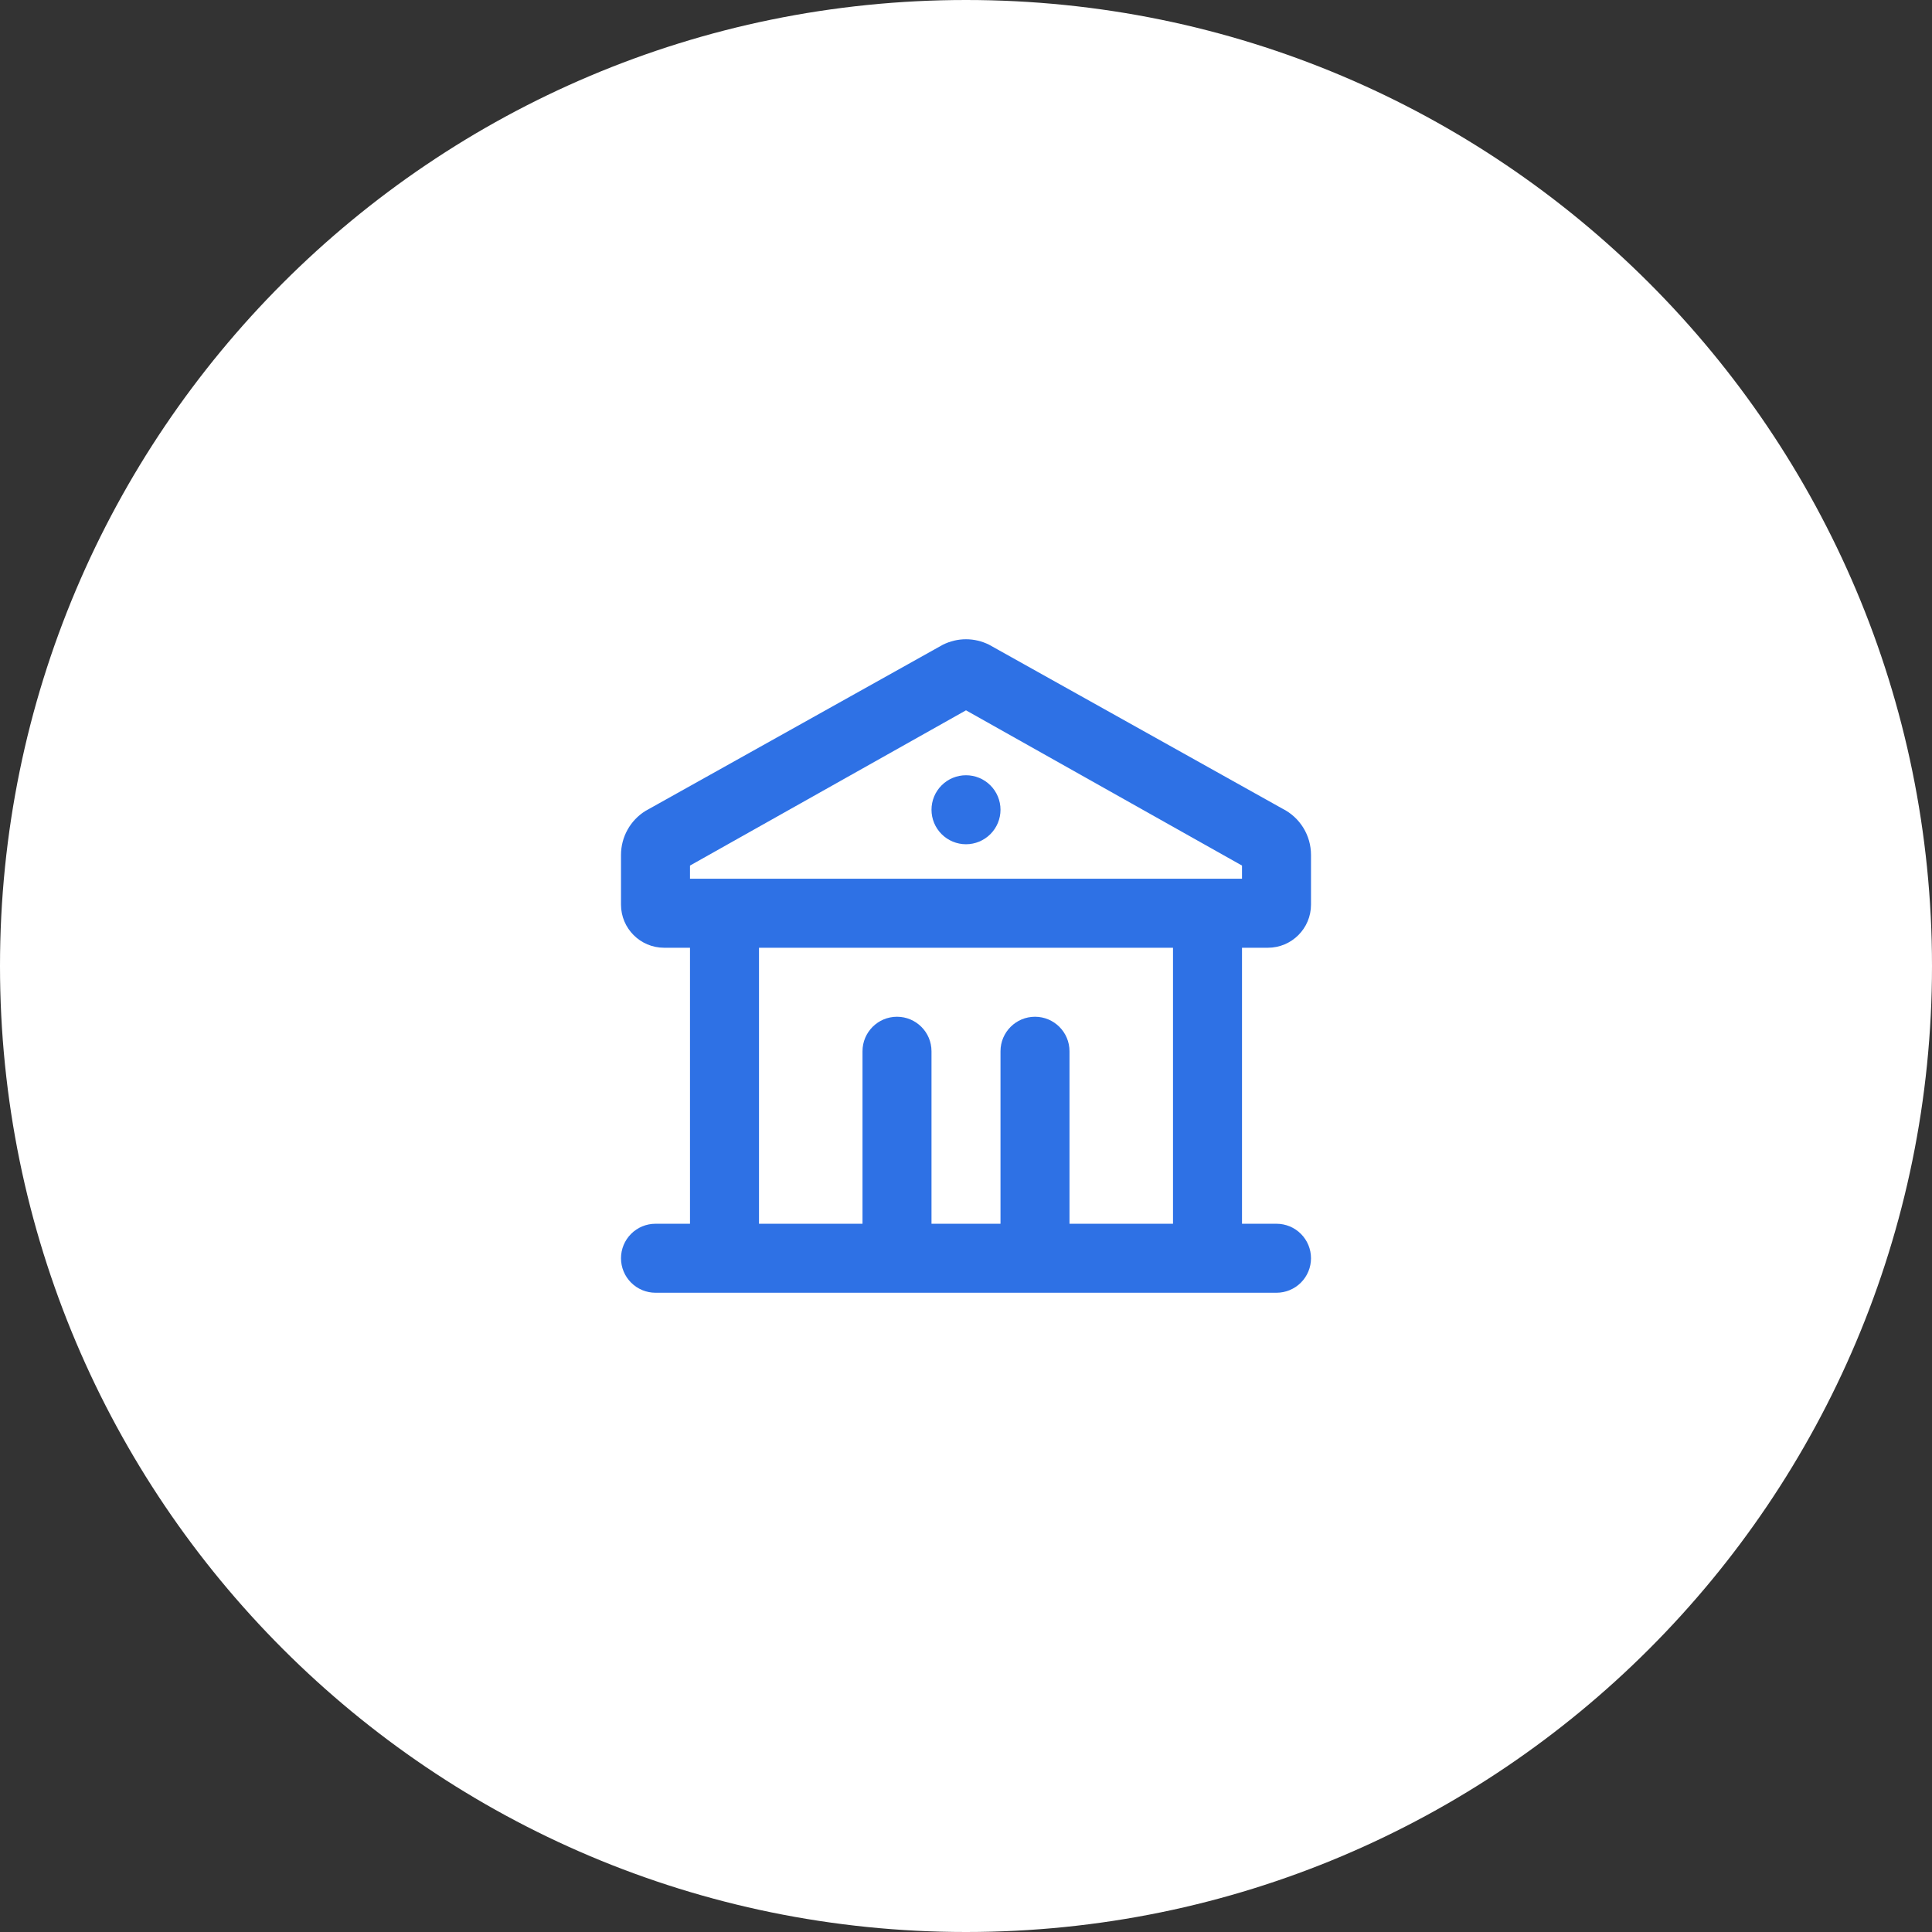
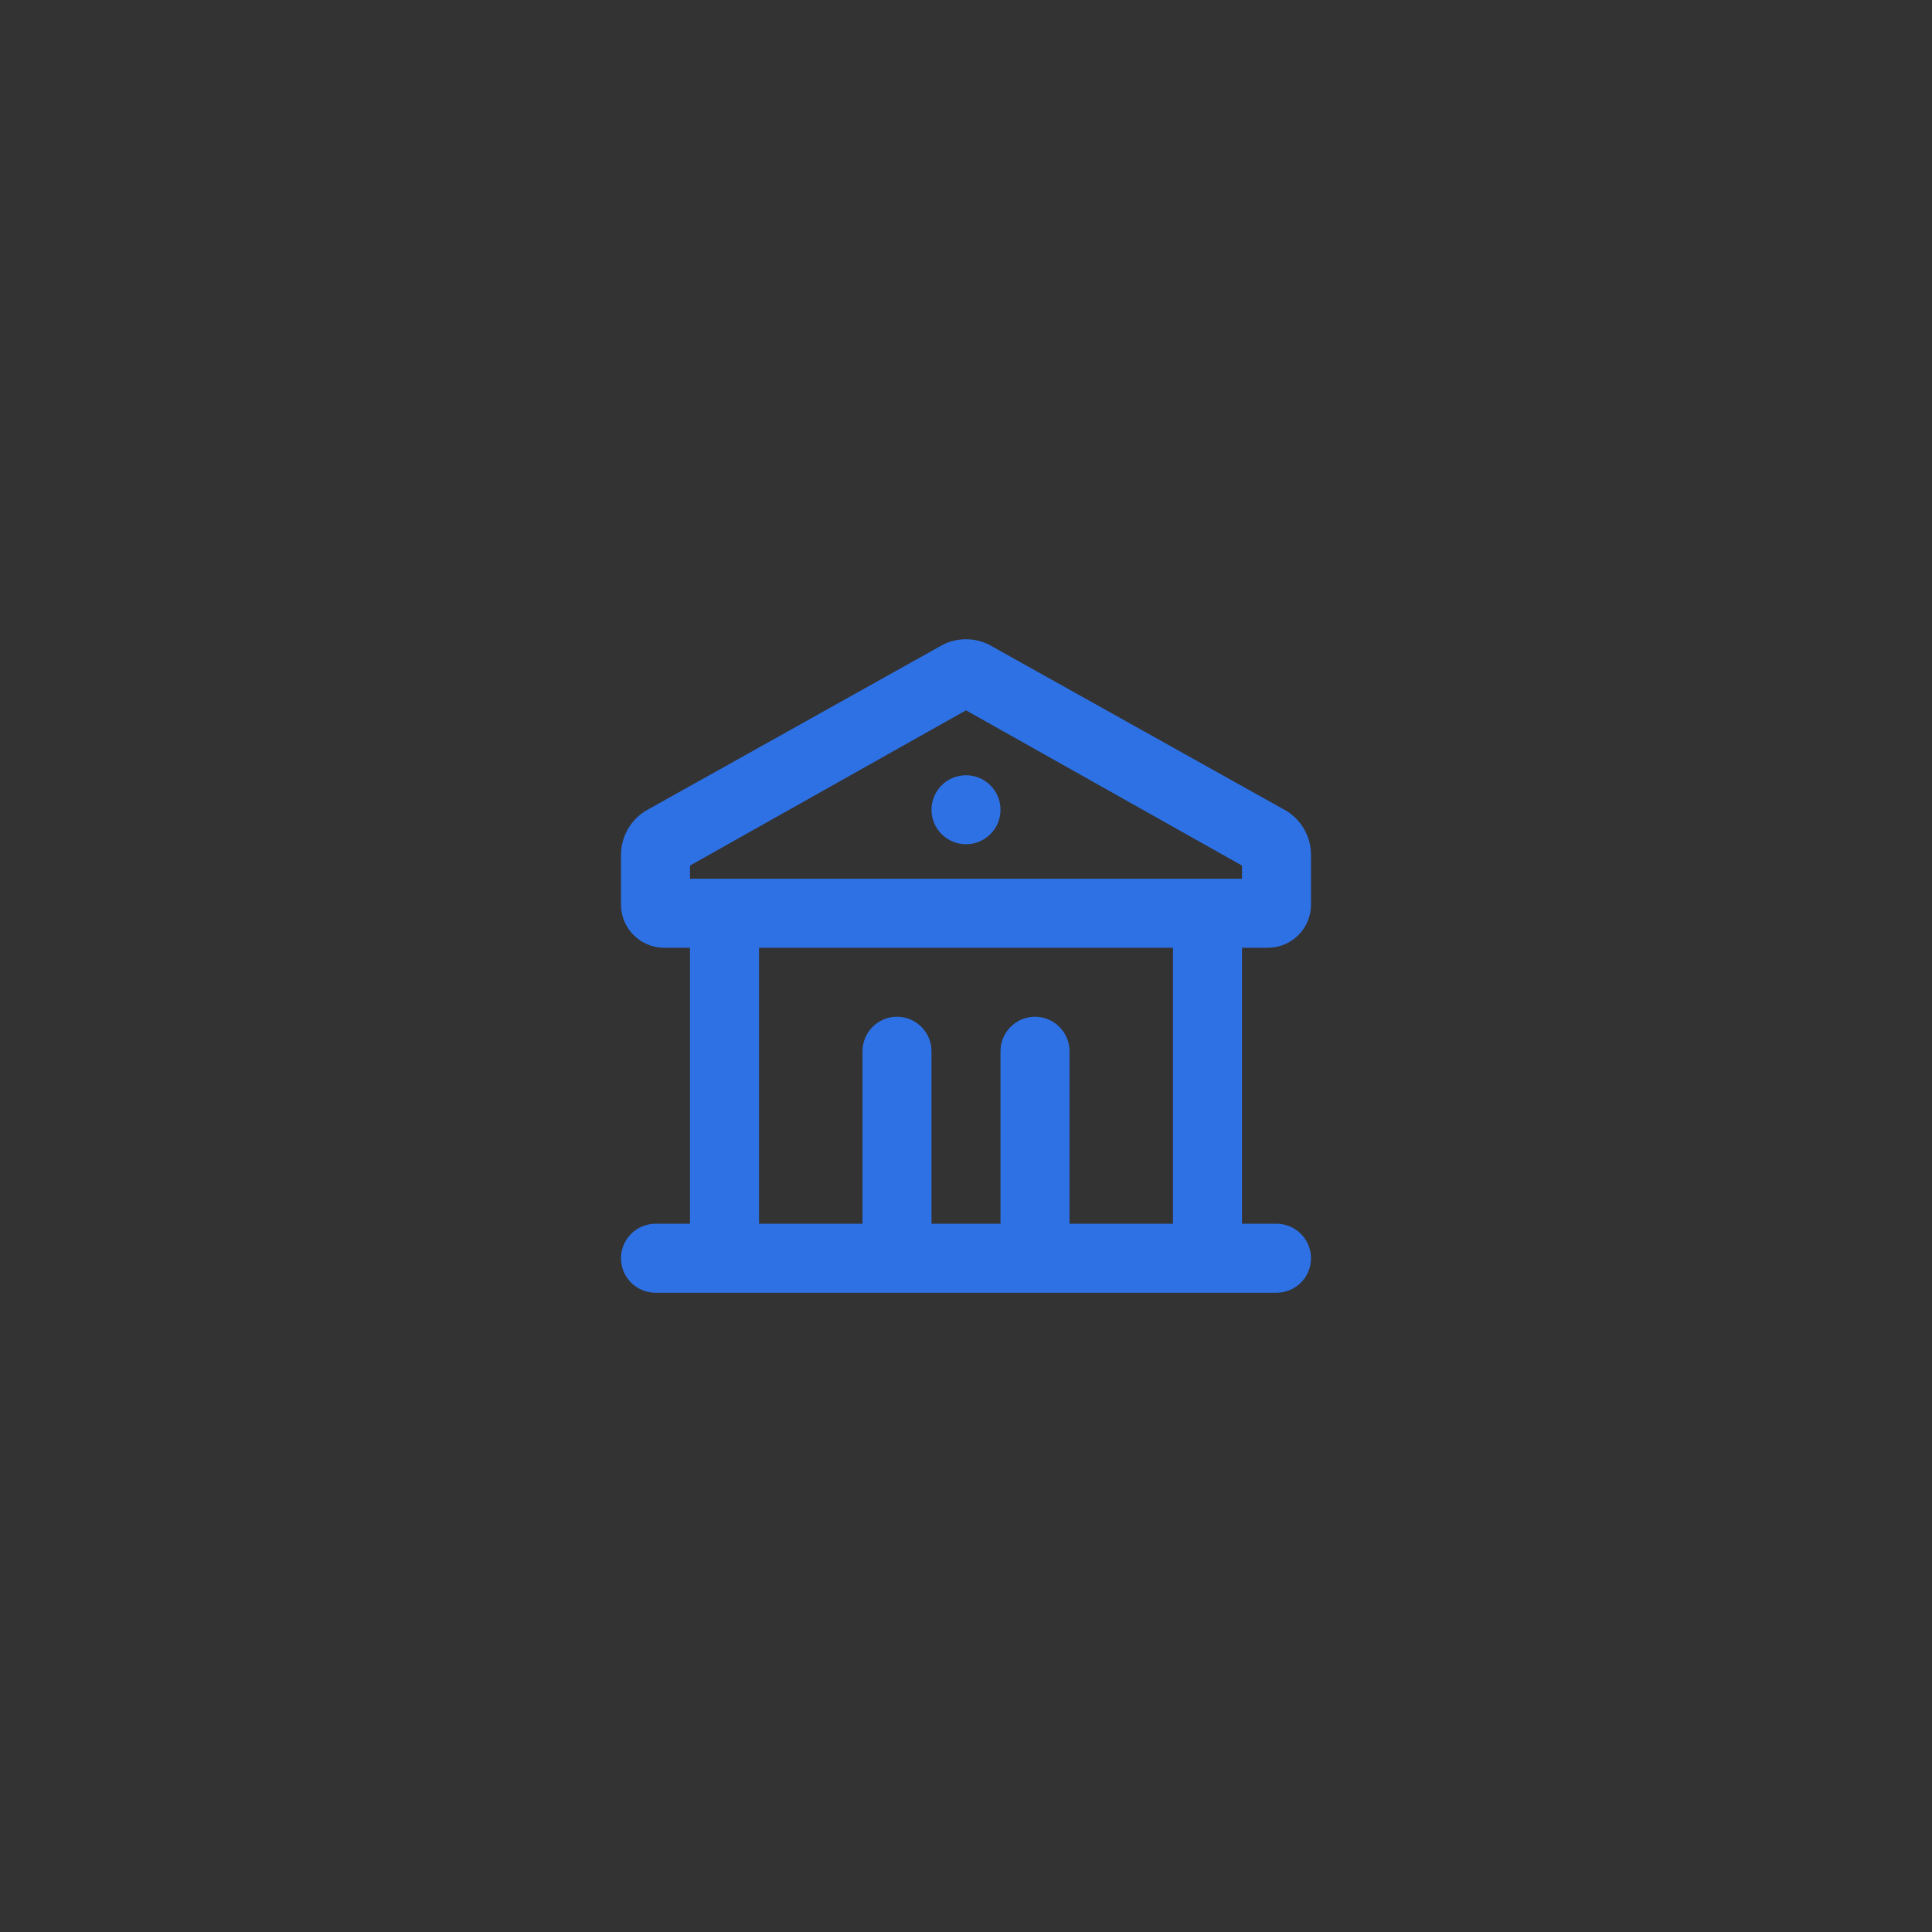
<svg xmlns="http://www.w3.org/2000/svg" width="56" height="56" viewBox="0 0 56 56" fill="none">
  <rect x="0" y="0" width="56" height="56" fill="#333333" stroke="none" />
-   <path d="M0 28C0 12.536 12.536 0 28 0C43.464 0 56 12.536 56 28C56 43.464 43.464 56 28 56C12.536 56 0 43.464 0 28Z" fill="white" />
  <path d="M28.67 18.688L37.17 23.438C37.419 23.562 37.629 23.754 37.776 23.991C37.923 24.228 38 24.502 38 24.781V26.221C38 26.911 37.44 27.471 36.75 27.471H36V35.471H37C37.265 35.471 37.52 35.576 37.707 35.764C37.895 35.951 38 36.206 38 36.471C38 36.736 37.895 36.99 37.707 37.178C37.52 37.365 37.265 37.471 37 37.471H19C18.735 37.471 18.48 37.365 18.293 37.178C18.105 36.99 18 36.736 18 36.471C18 36.206 18.105 35.951 18.293 35.764C18.48 35.576 18.735 35.471 19 35.471H20V27.471H19.25C18.56 27.471 18 26.911 18 26.221V24.781C18 24.259 18.27 23.779 18.706 23.507L27.329 18.688C27.537 18.584 27.767 18.529 28 18.529C28.233 18.529 28.462 18.584 28.67 18.688ZM34 27.471H22V35.471H25V30.471C25 29.919 25.448 29.471 26 29.471C26.552 29.471 27 29.919 27 30.471V35.471H29V30.471C29 29.919 29.448 29.471 30 29.471C30.552 29.471 31 29.919 31 30.471V35.471H34V27.471ZM28 20.589L20 25.089V25.471H36V25.089L28 20.589ZM28 22.471C28.265 22.471 28.52 22.576 28.707 22.764C28.895 22.951 29 23.206 29 23.471C29 23.736 28.895 23.99 28.707 24.178C28.52 24.365 28.265 24.471 28 24.471C27.735 24.471 27.48 24.365 27.293 24.178C27.105 23.99 27 23.736 27 23.471C27 23.206 27.105 22.951 27.293 22.764C27.48 22.576 27.735 22.471 28 22.471Z" fill="#2E71E5" />
</svg>